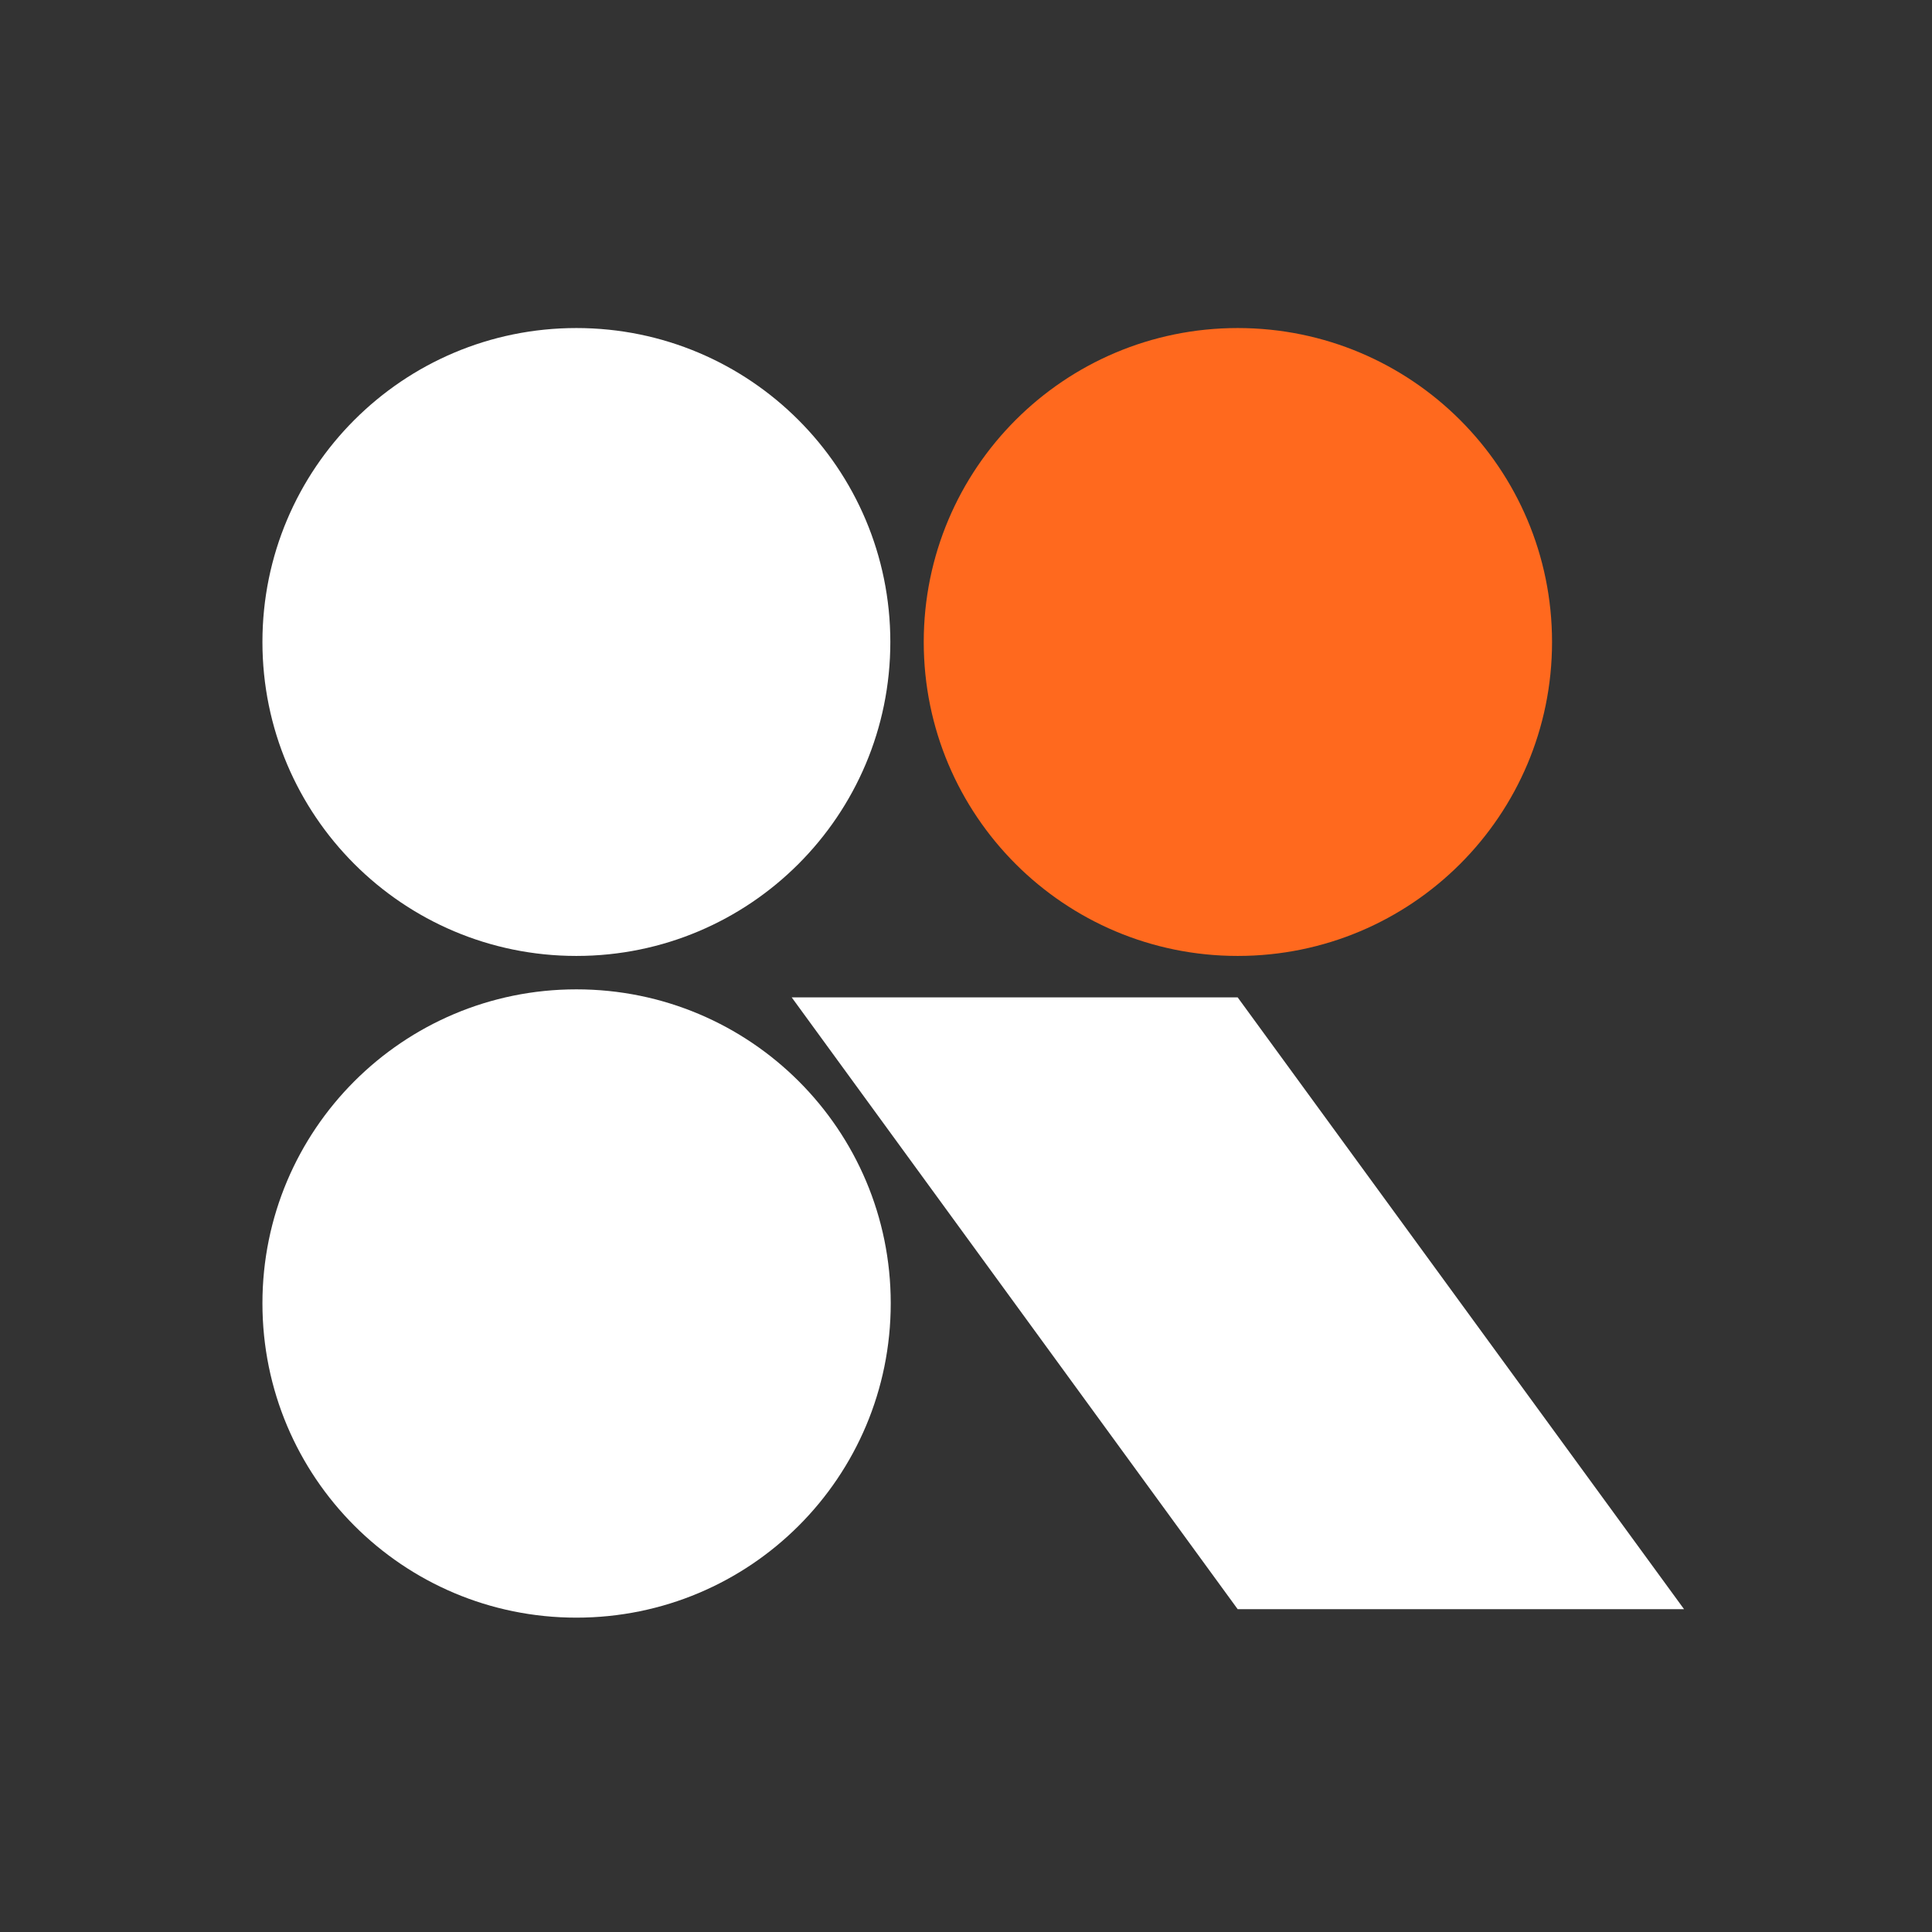
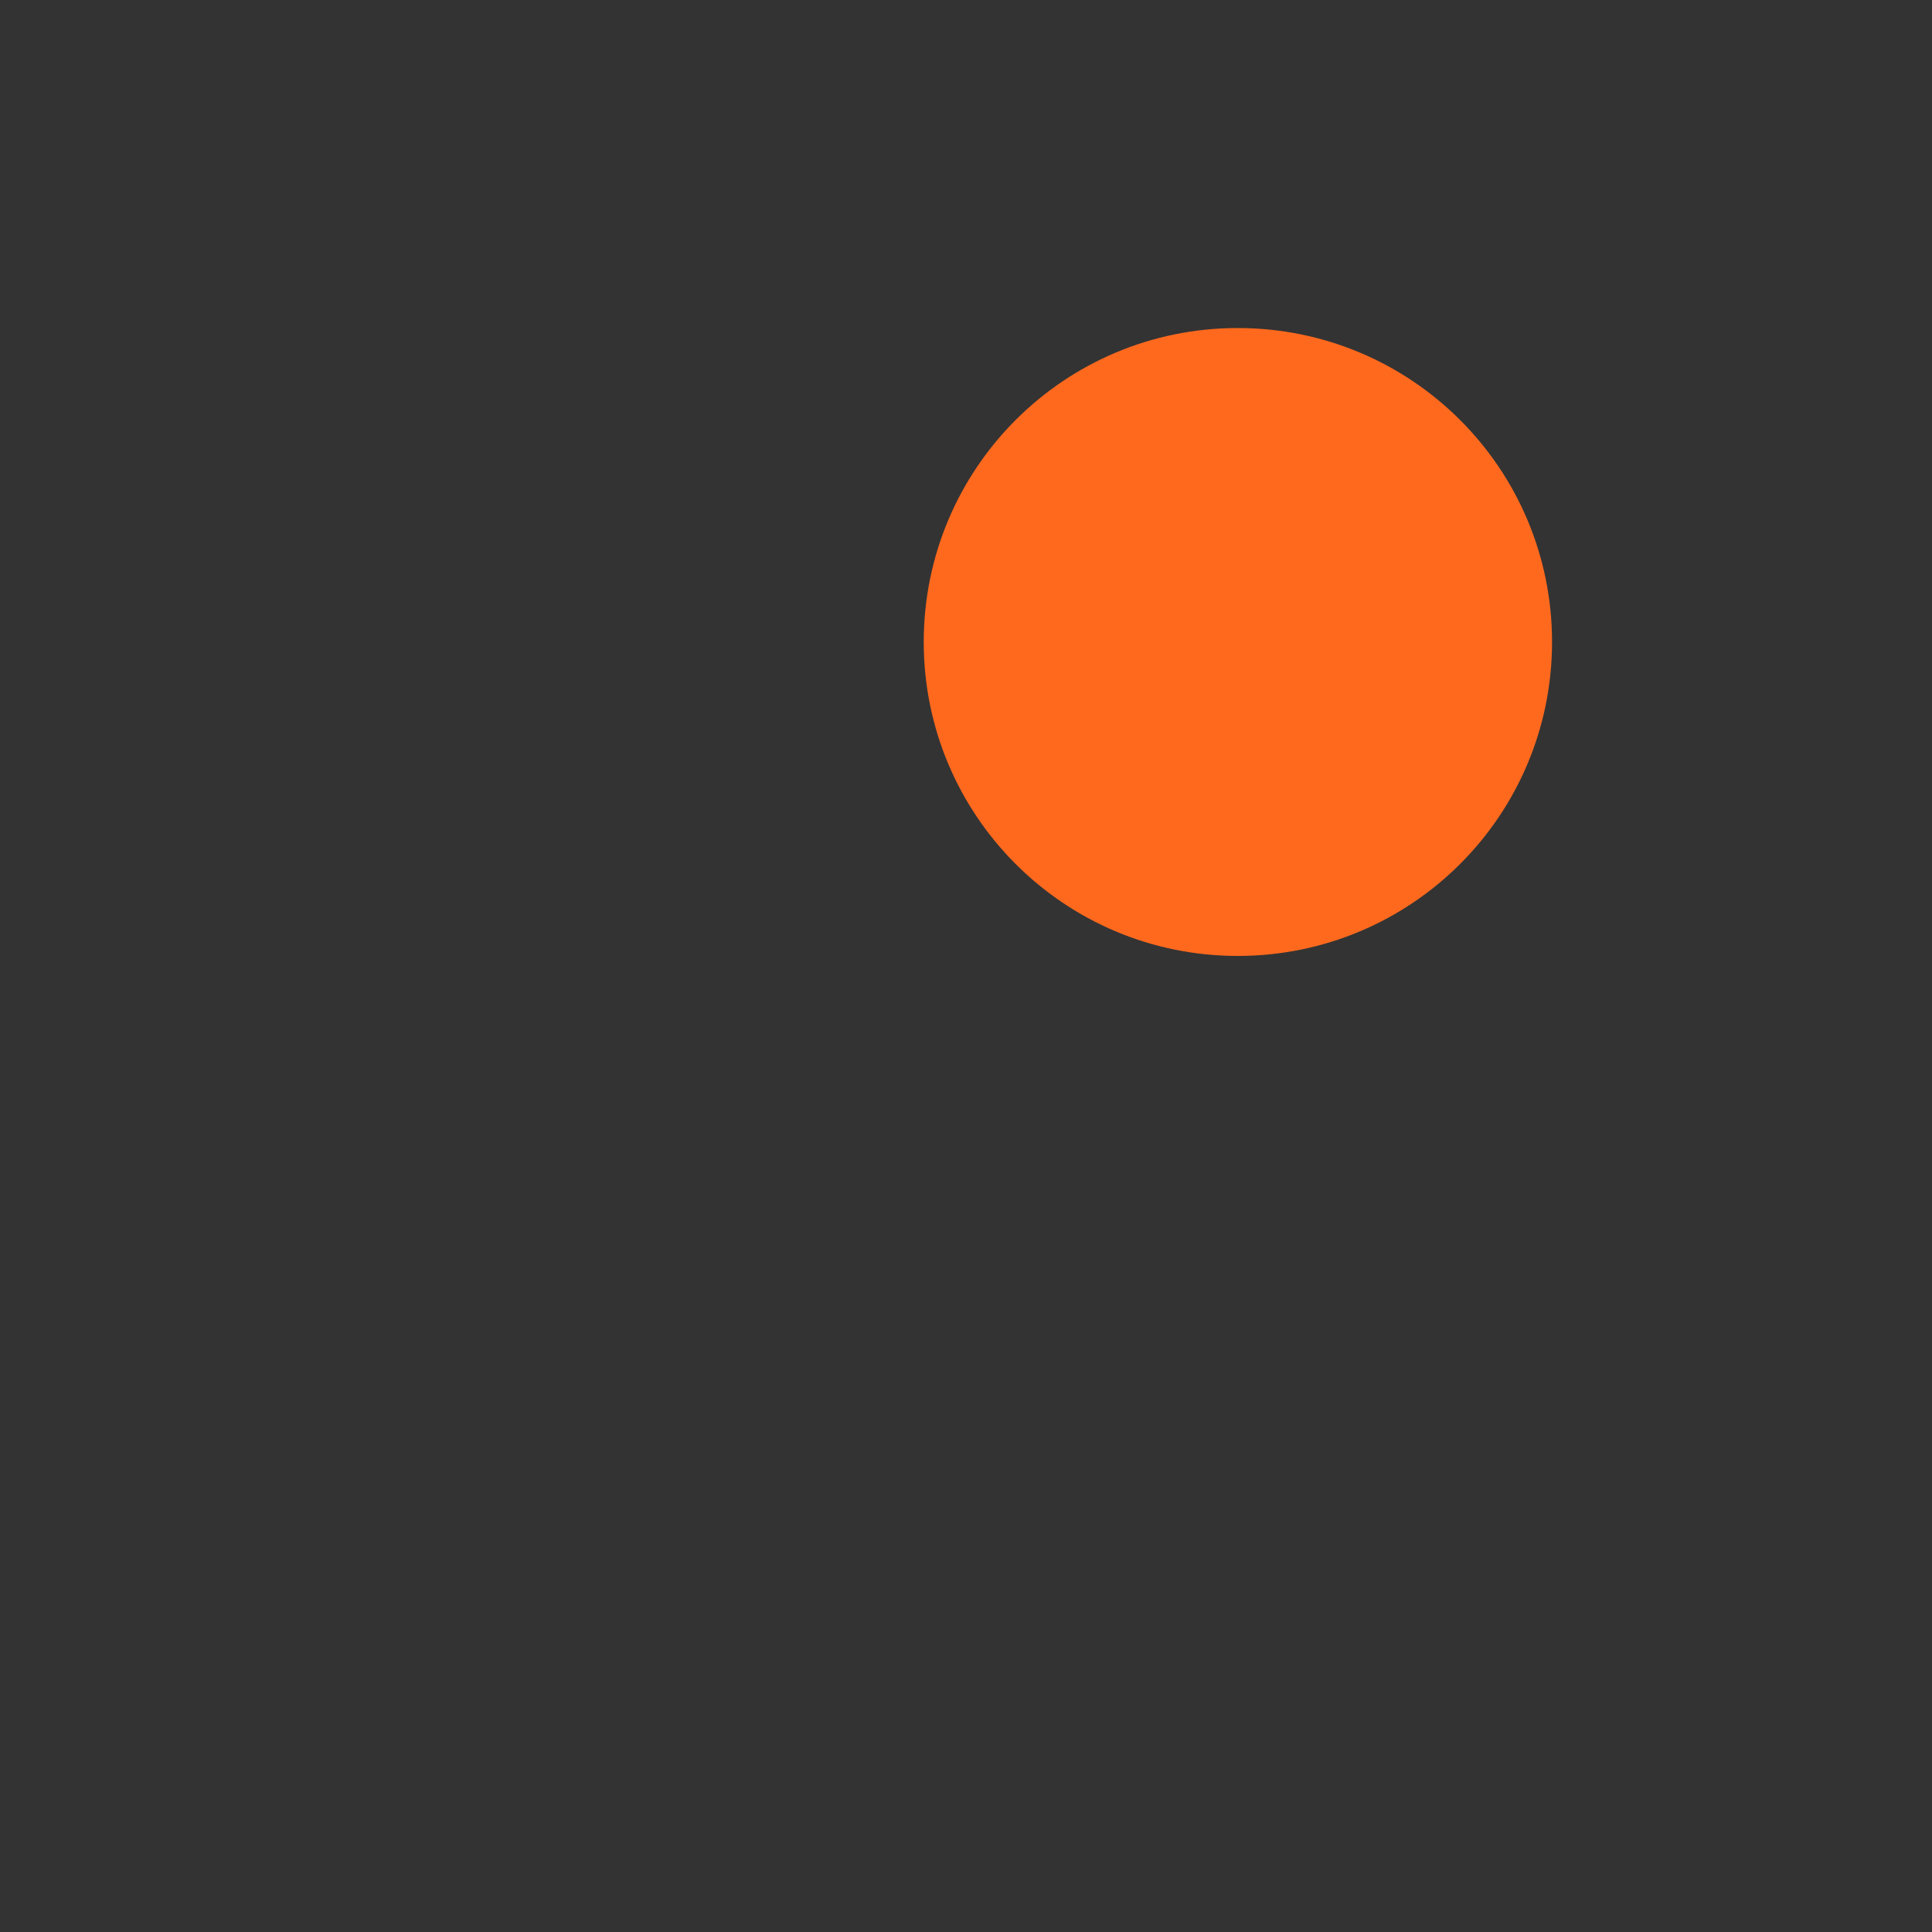
<svg xmlns="http://www.w3.org/2000/svg" width="48" height="48">
  <rect width="100%" height="100%" fill="#333333" stroke="none" />
  <g class="layer">
    <g id="svg_5">
-       <path d="m22.12,15.95c0,4.31 -3.49,7.8 -7.8,7.8c-4.31,0 -7.8,-3.49 -7.8,-7.8c0,-4.31 3.49,-7.8 7.8,-7.8c4.31,0 7.8,3.49 7.8,7.8z" fill="#FFF" id="svg_1" />
-       <path d="m22.13,32.38c0,4.32 -3.49,7.81 -7.81,7.81c-4.31,0 -7.8,-3.49 -7.8,-7.81c0,-4.31 3.49,-7.8 7.8,-7.8c4.32,0 7.81,3.49 7.81,7.8z" fill="#FFF" id="svg_2" />
      <path d="m38.56,15.95c0,4.31 -3.49,7.8 -7.81,7.8c-4.31,0 -7.8,-3.49 -7.8,-7.8c0,-4.31 3.49,-7.8 7.8,-7.8c4.32,0 7.81,3.49 7.81,7.8z" fill="#FF691E" id="svg_3" />
-       <path d="m30.75,39.98l11.09,0l-11.09,-15.2l-11.08,0l11.08,15.2z" fill="#FFF" id="svg_4" />
    </g>
  </g>
</svg>